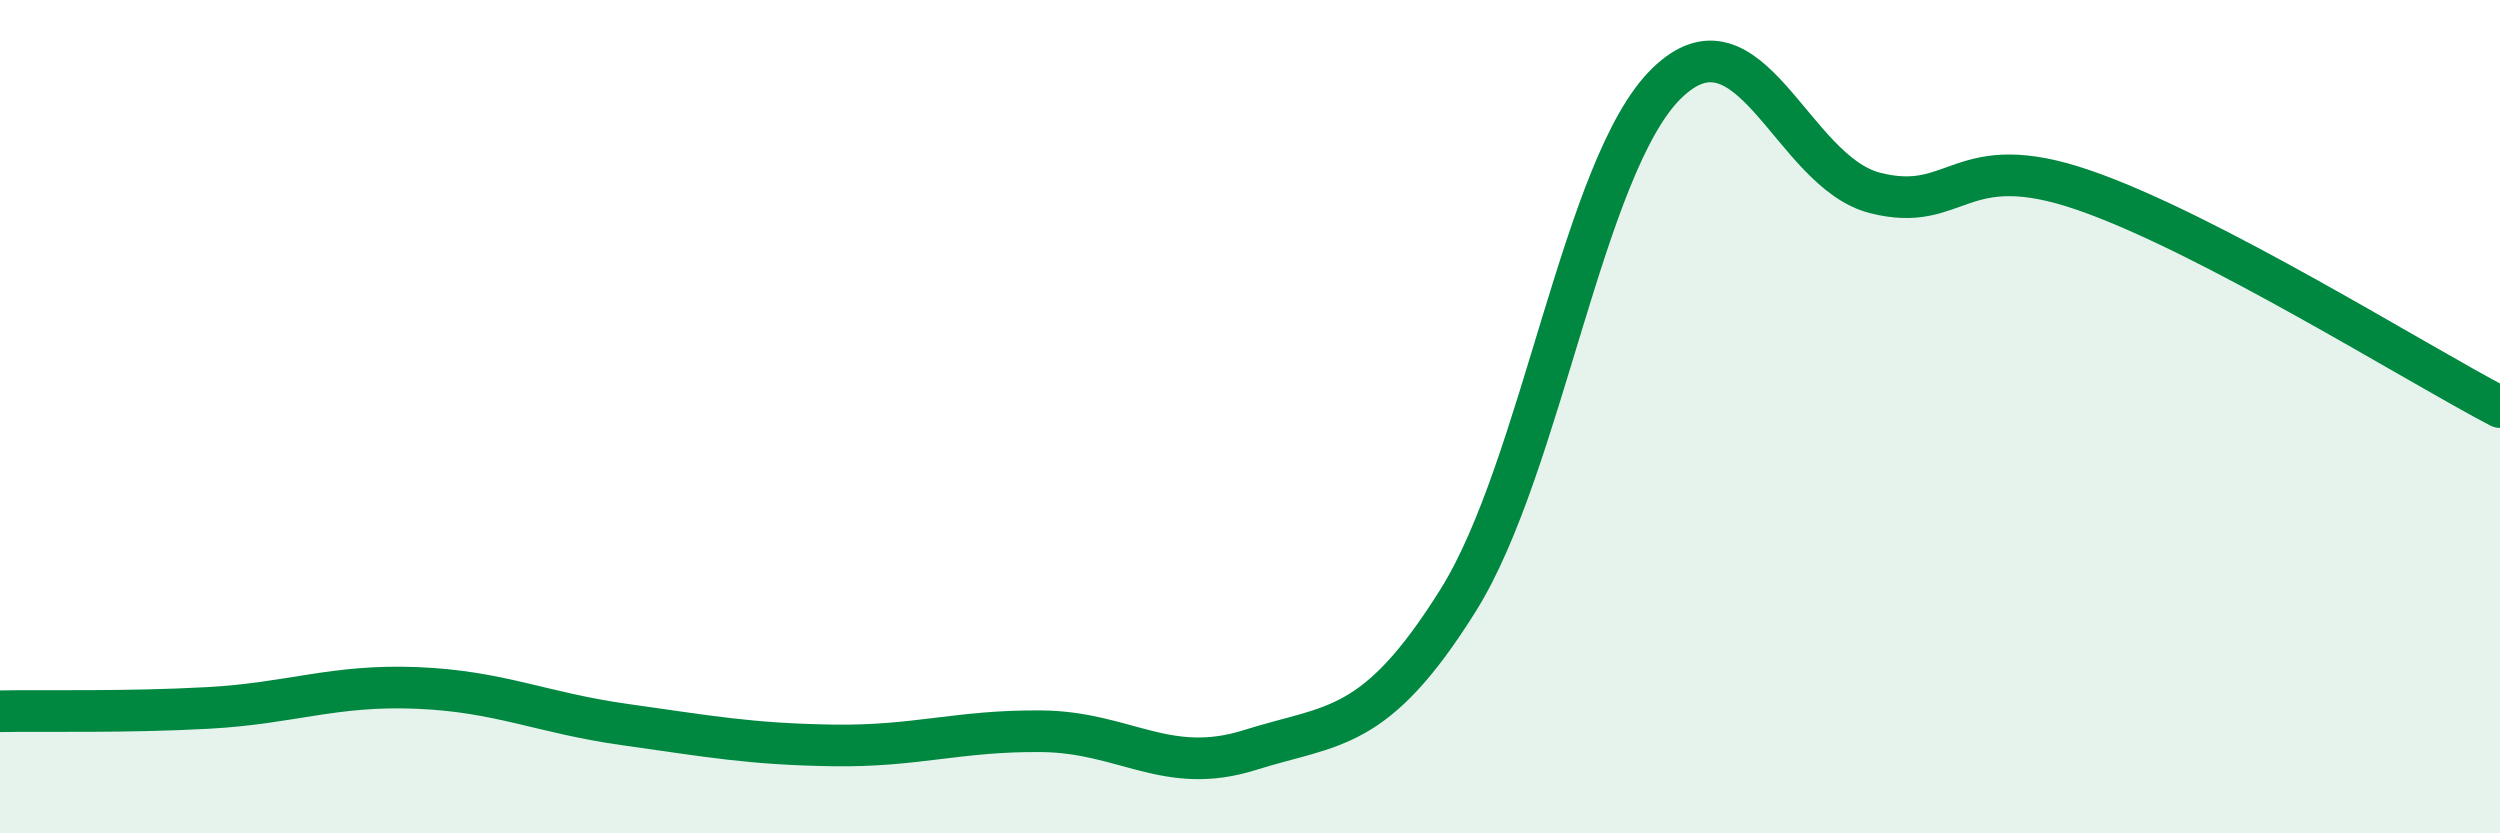
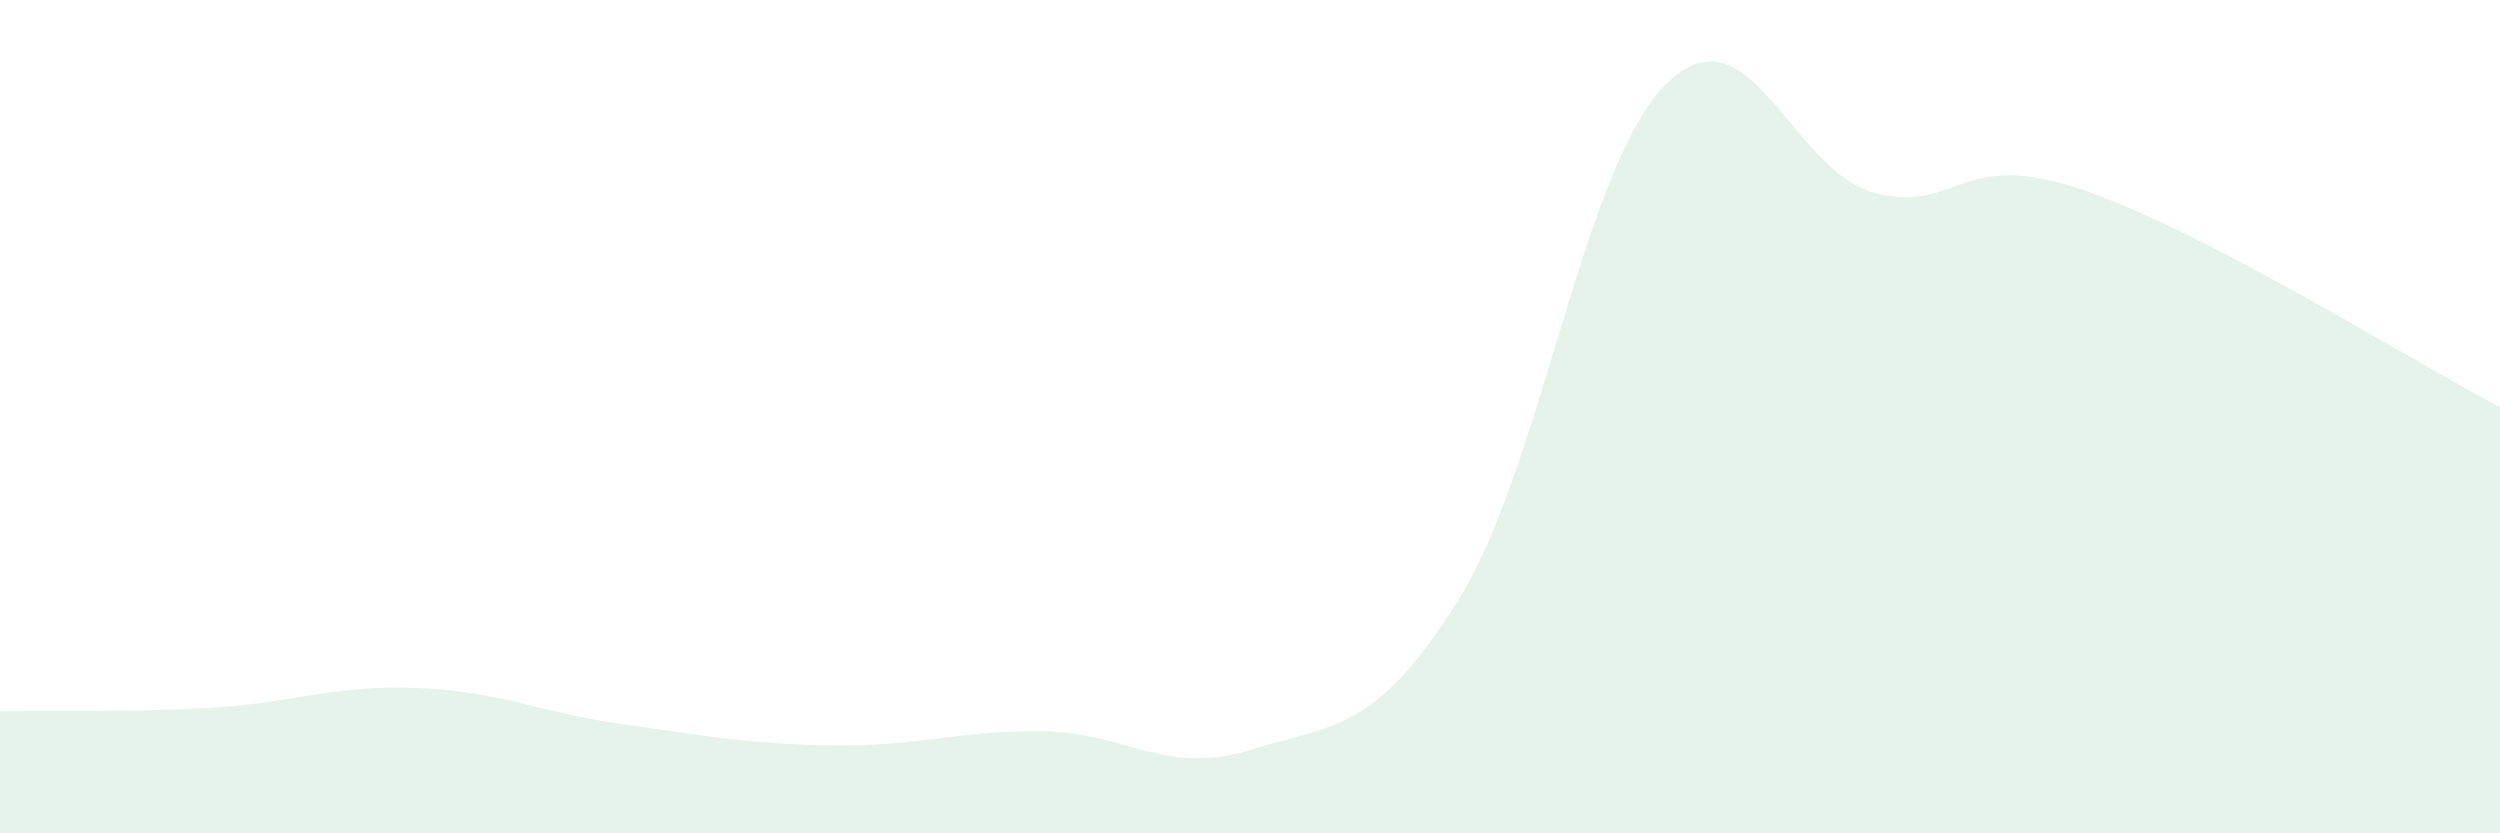
<svg xmlns="http://www.w3.org/2000/svg" width="60" height="20" viewBox="0 0 60 20">
  <path d="M 0,17.07 C 1,17.05 3,17.1 5,16.99 C 7,16.88 8,16.43 10,16.51 C 12,16.59 13,17.11 15,17.39 C 17,17.67 18,17.86 20,17.89 C 22,17.92 23,17.53 25,17.55 C 27,17.57 28,18.63 30,18 C 32,17.37 33,17.6 35,14.4 C 37,11.2 38,3.95 40,2 C 42,0.05 43,4.12 45,4.63 C 47,5.14 47,3.53 50,4.56 C 53,5.59 58,8.73 60,9.77L60 20L0 20Z" fill="#008740" opacity="0.1" stroke-linecap="round" stroke-linejoin="round" />
-   <path d="M 0,17.07 C 1,17.05 3,17.1 5,16.99 C 7,16.88 8,16.43 10,16.51 C 12,16.59 13,17.11 15,17.39 C 17,17.67 18,17.86 20,17.89 C 22,17.92 23,17.53 25,17.55 C 27,17.57 28,18.63 30,18 C 32,17.37 33,17.6 35,14.4 C 37,11.2 38,3.95 40,2 C 42,0.05 43,4.12 45,4.63 C 47,5.14 47,3.53 50,4.56 C 53,5.59 58,8.73 60,9.77" stroke="#008740" stroke-width="1" fill="none" stroke-linecap="round" stroke-linejoin="round" />
</svg>